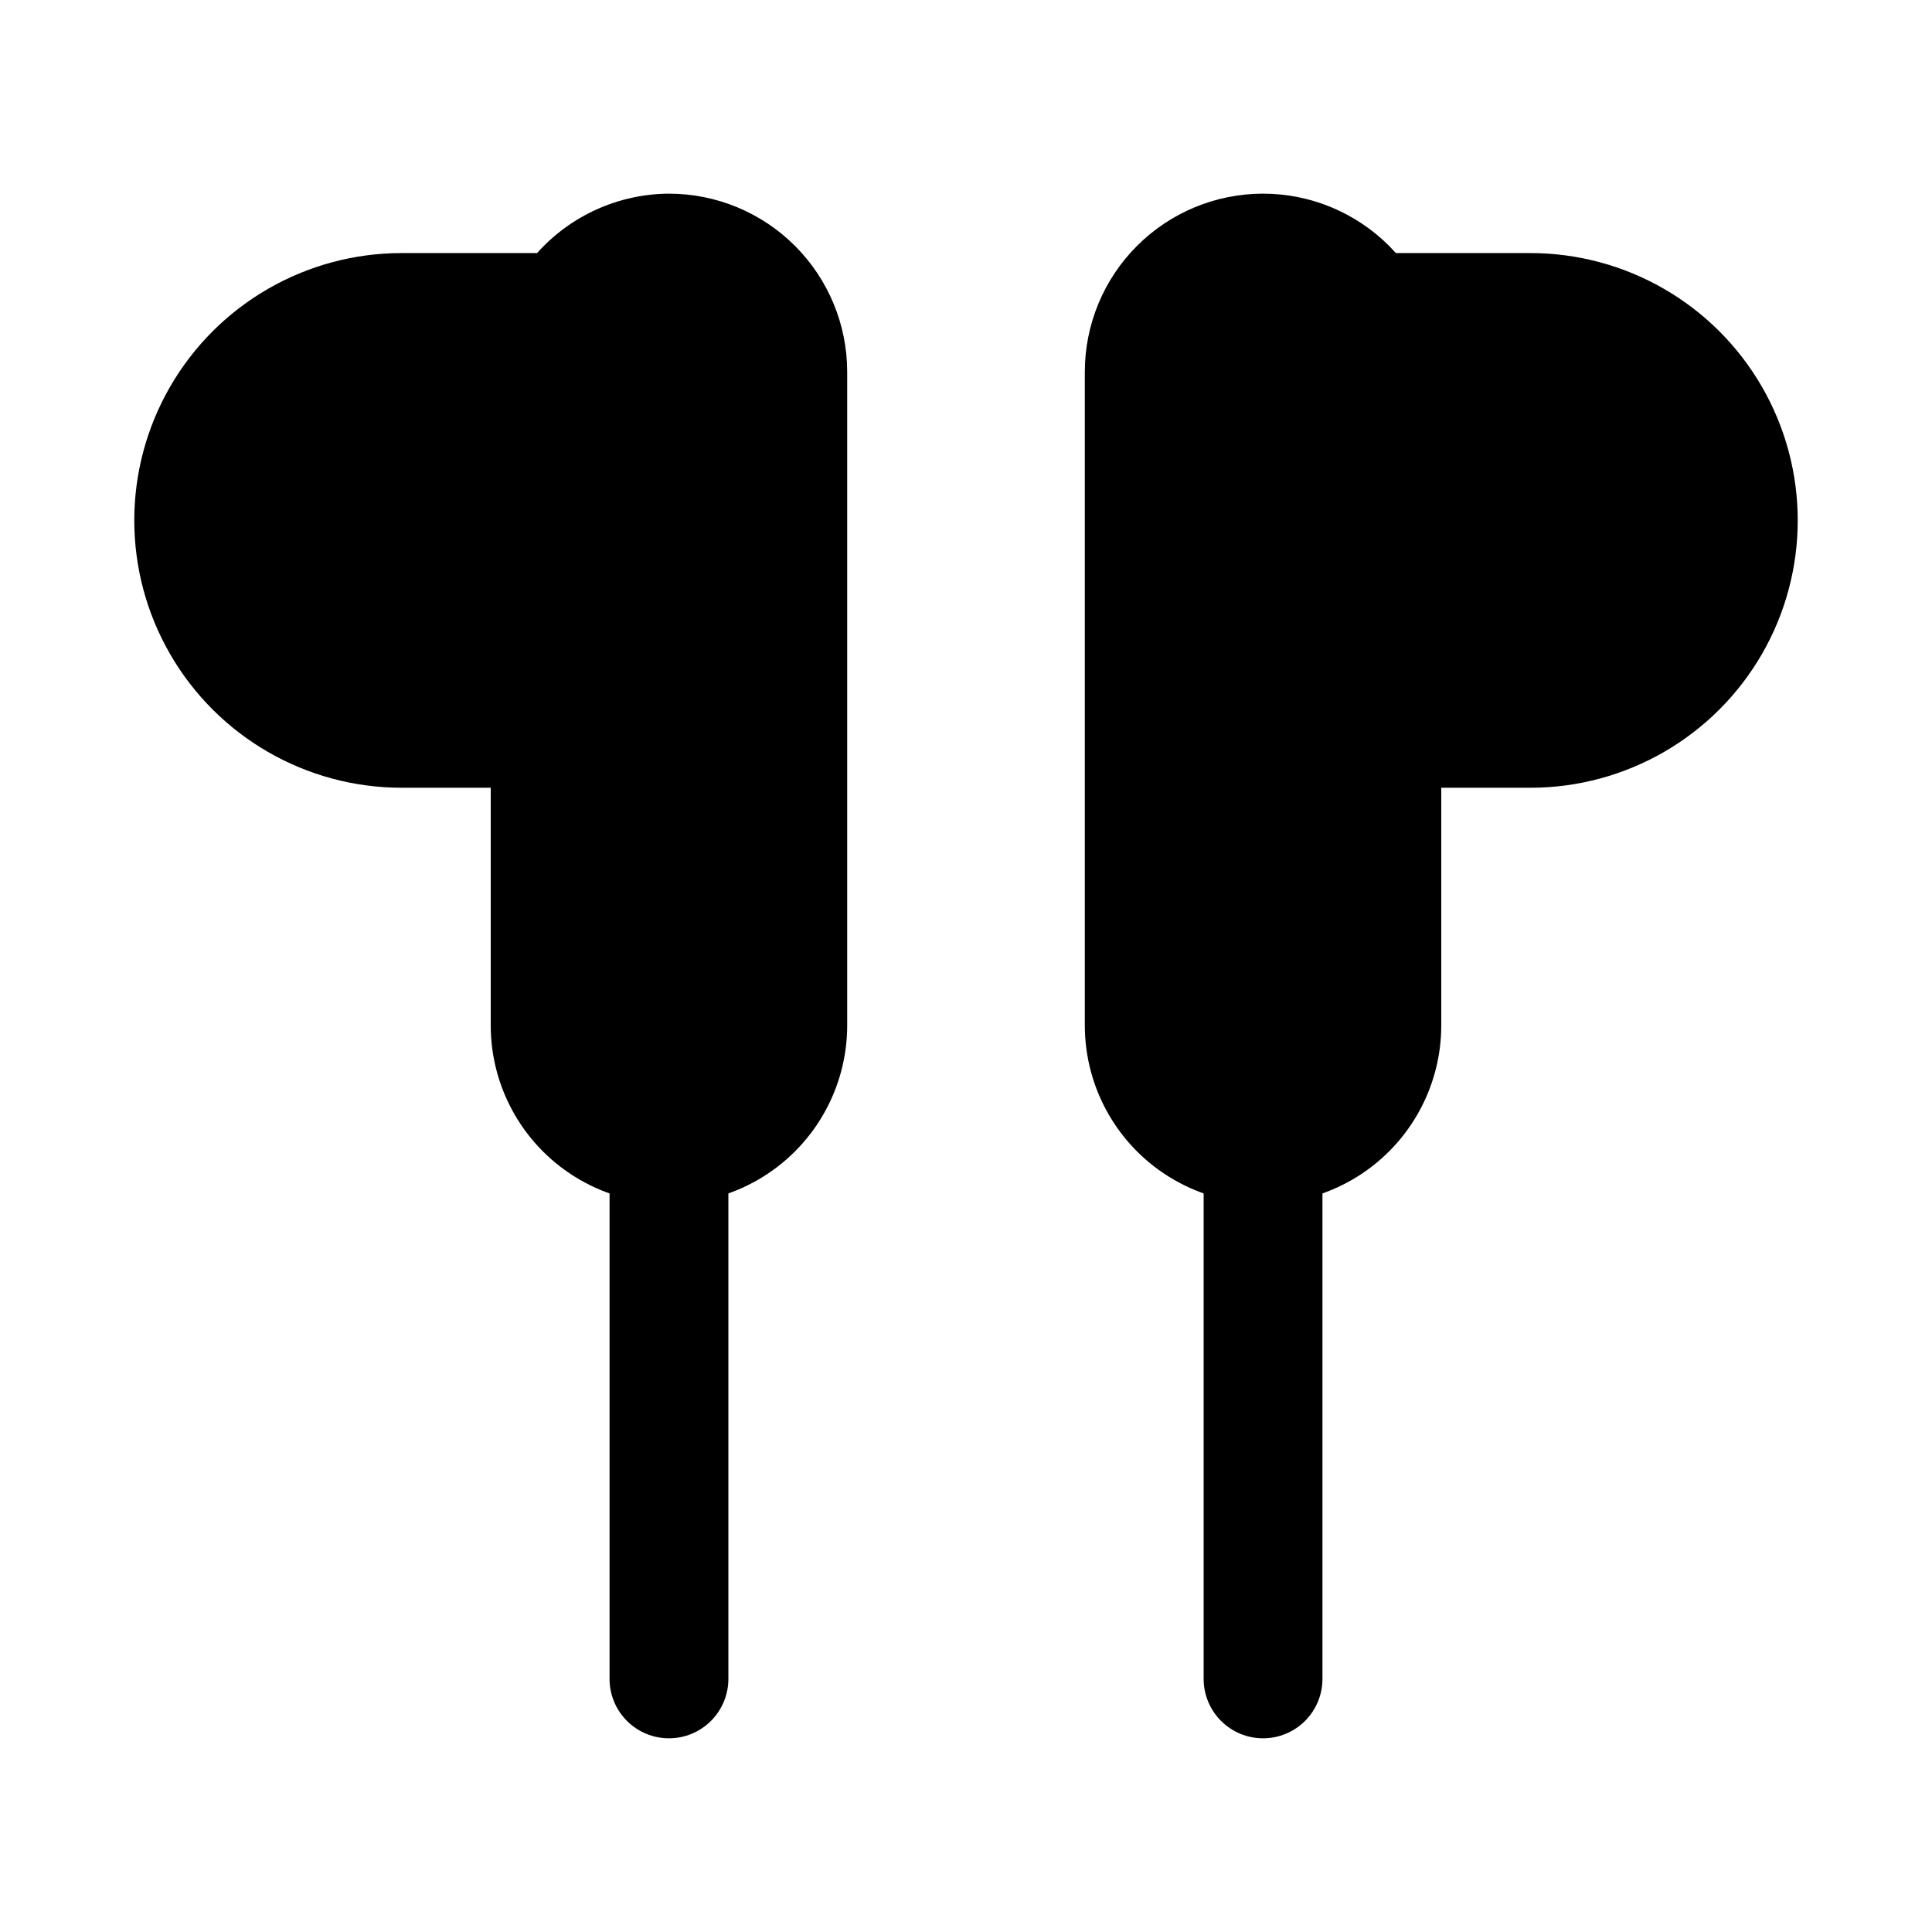
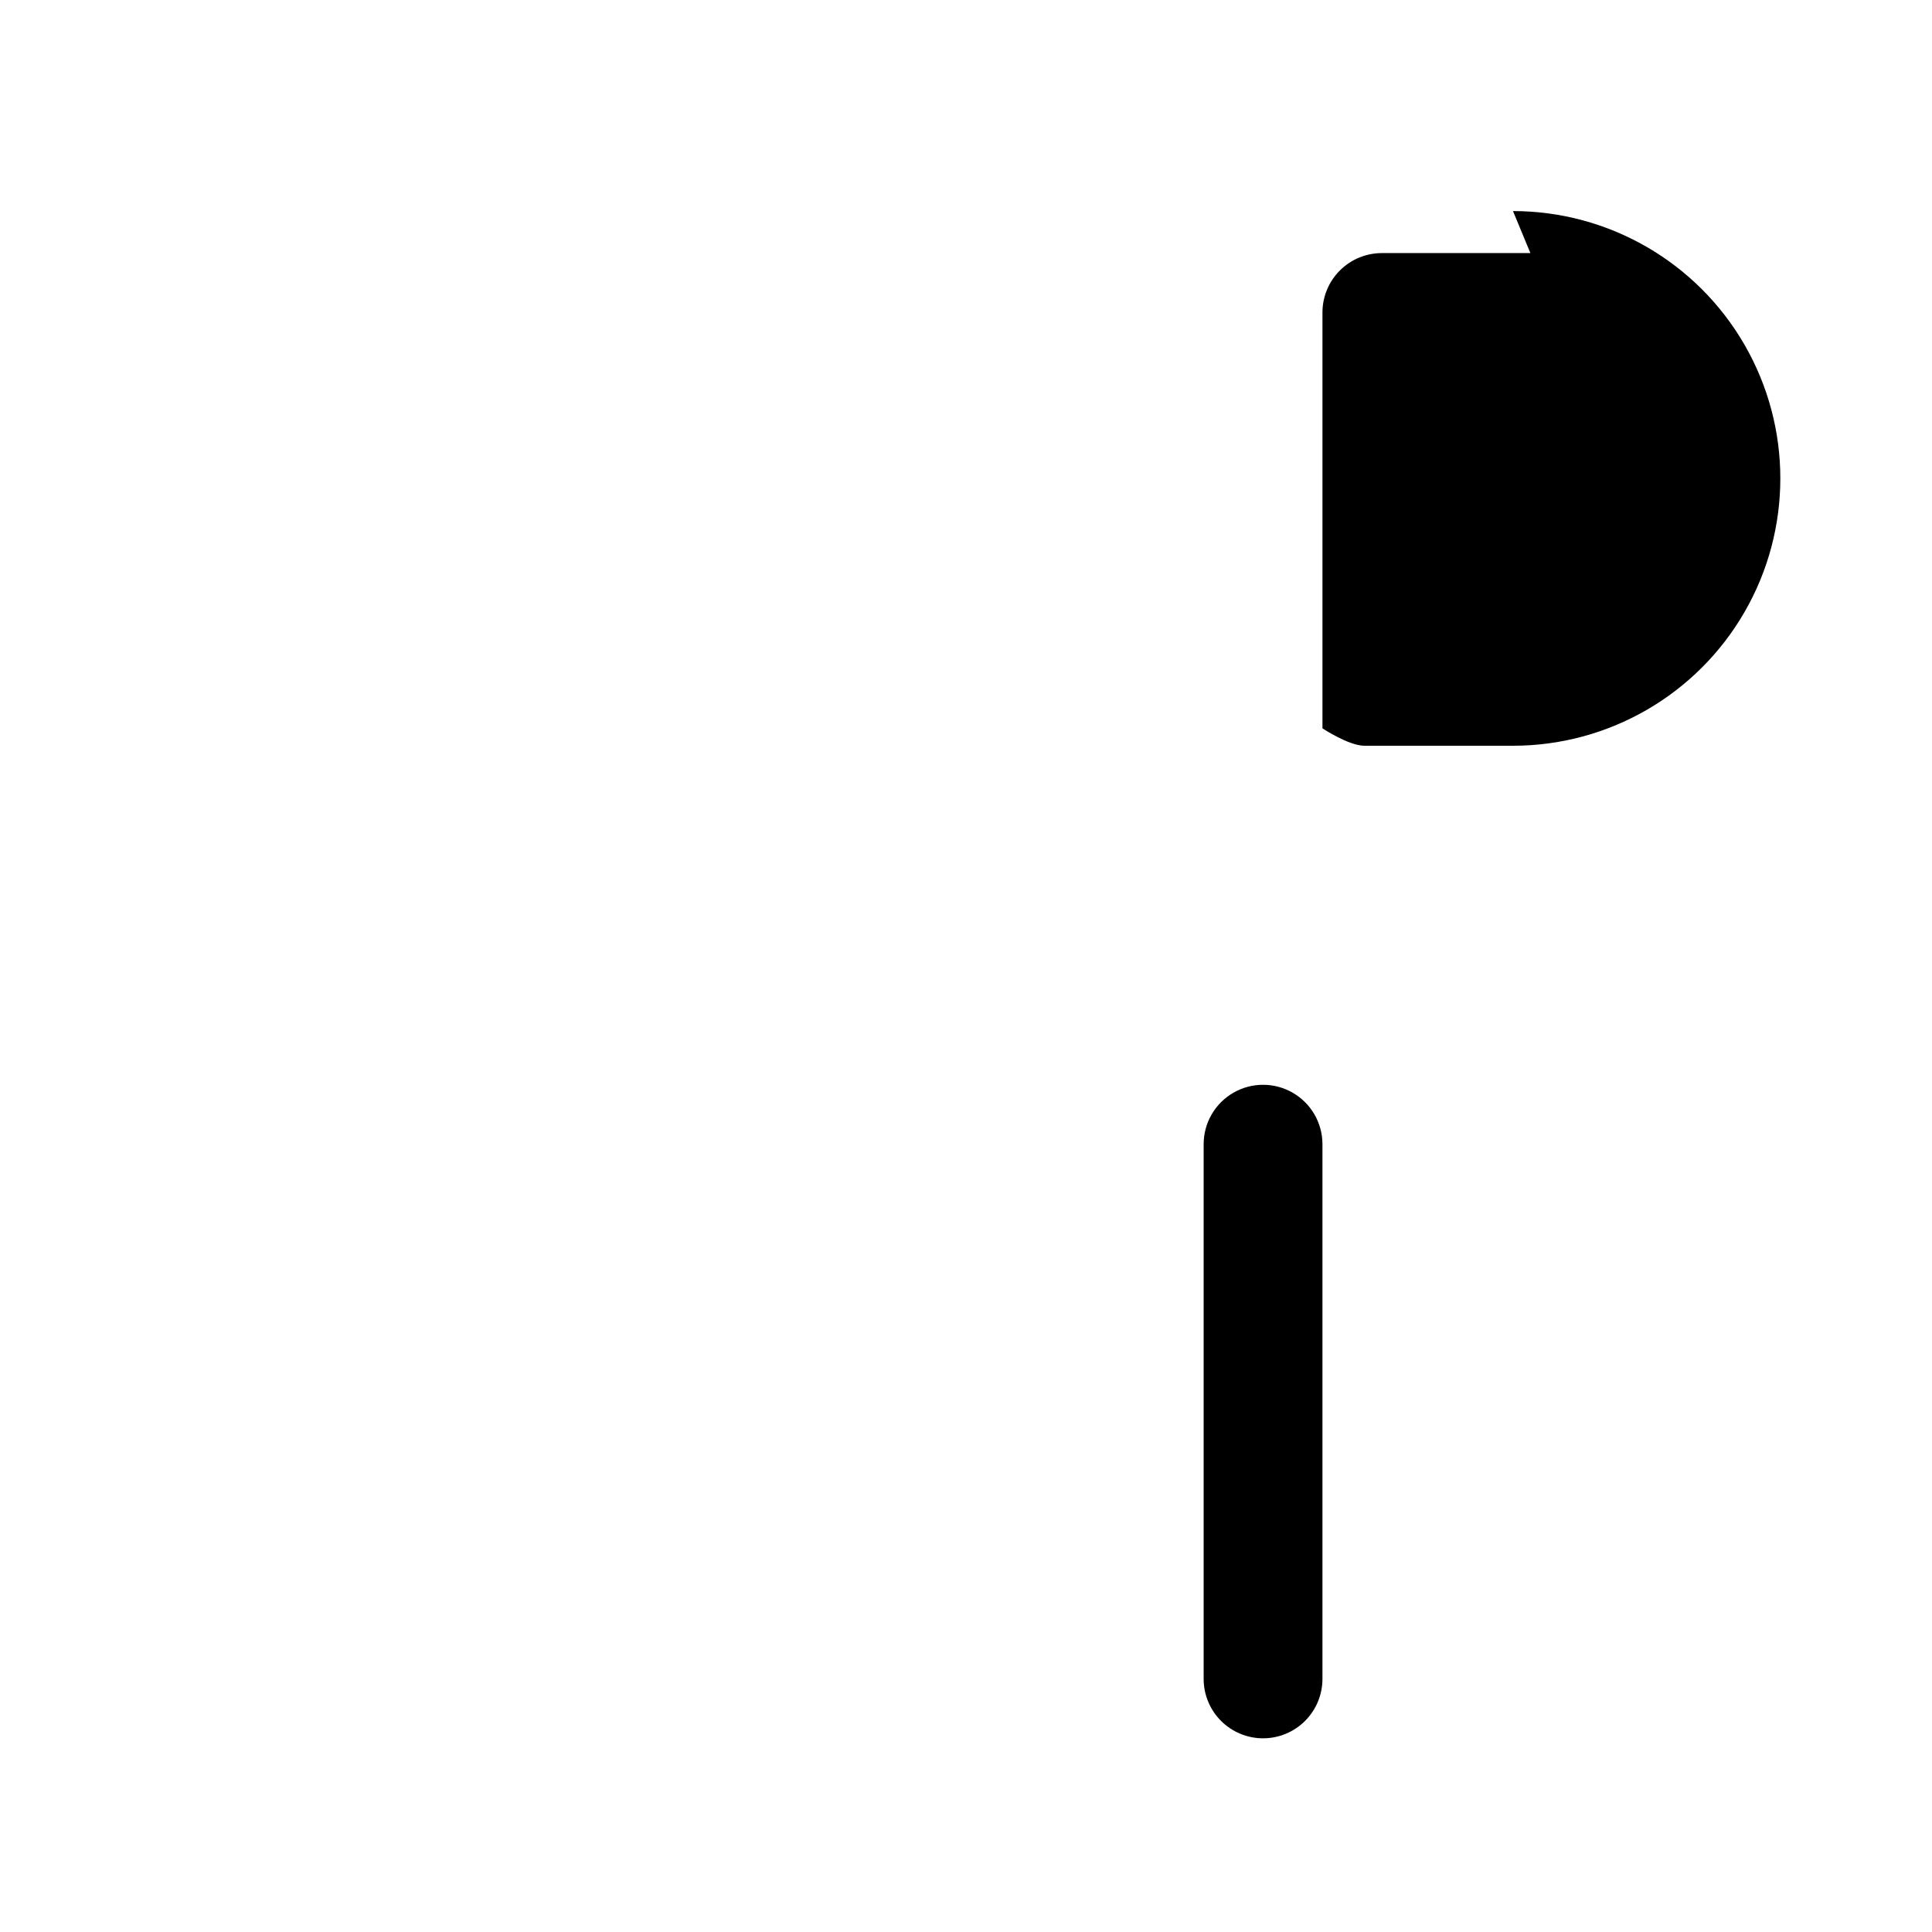
<svg xmlns="http://www.w3.org/2000/svg" fill="#000000" width="800px" height="800px" version="1.1" viewBox="144 144 512 512">
  <g>
-     <path d="m321.28 604.67c-4.176 0-8.18-1.66-11.133-4.613s-4.609-6.957-4.609-11.133v-141.7c0-5.625 3-10.82 7.871-13.633s10.871-2.812 15.742 0c4.875 2.812 7.875 8.008 7.875 13.633v141.7c0 4.176-1.66 8.18-4.613 11.133s-6.957 4.613-11.133 4.613z" />
-     <path d="m478.72 195.32c-12.527 0-24.539 4.977-33.398 13.836-8.859 8.859-13.832 20.871-13.832 33.398v173.18c0 16.875 9 32.469 23.613 40.906 14.613 8.438 32.621 8.438 47.234 0 14.613-8.438 23.613-24.031 23.613-40.906v-173.18c0-12.527-4.973-24.539-13.832-33.398-8.859-8.859-20.871-13.836-33.398-13.836z" />
    <path d="m478.72 604.67c-4.176 0-8.18-1.66-11.133-4.613-2.953-2.953-4.609-6.957-4.609-11.133v-141.7c0-5.625 3-10.82 7.871-13.633s10.871-2.812 15.742 0 7.871 8.008 7.871 13.633v141.7c0 4.176-1.656 8.18-4.609 11.133-2.953 2.953-6.957 4.613-11.133 4.613z" />
-     <path d="m549.57 211.07h-39.359c-4.176 0-8.18 1.66-11.133 4.609-2.953 2.953-4.613 6.957-4.613 11.133v110.21c0 4.176 1.66 8.18 4.613 11.133s6.957 4.609 11.133 4.609h39.359c25.312 0 48.699-13.504 61.355-35.422 12.656-21.922 12.656-48.93 0-70.852-12.656-21.918-36.043-35.422-61.355-35.422z" />
-     <path d="m321.28 195.32c-13.352 0.074-26.051 5.793-34.949 15.746h-35.898c-25.312 0-48.699 13.504-61.355 35.422-12.656 21.922-12.656 48.93 0 70.852 12.656 21.918 36.043 35.422 61.355 35.422h23.617v62.977c0 16.875 9 32.469 23.617 40.906 14.613 8.438 32.617 8.438 47.23 0s23.617-24.031 23.617-40.906v-173.18c0-12.527-4.977-24.539-13.836-33.398-8.855-8.859-20.871-13.836-33.398-13.836z" />
+     <path d="m549.57 211.07h-39.359c-4.176 0-8.18 1.66-11.133 4.609-2.953 2.953-4.613 6.957-4.613 11.133v110.21s6.957 4.609 11.133 4.609h39.359c25.312 0 48.699-13.504 61.355-35.422 12.656-21.922 12.656-48.93 0-70.852-12.656-21.918-36.043-35.422-61.355-35.422z" />
  </g>
</svg>